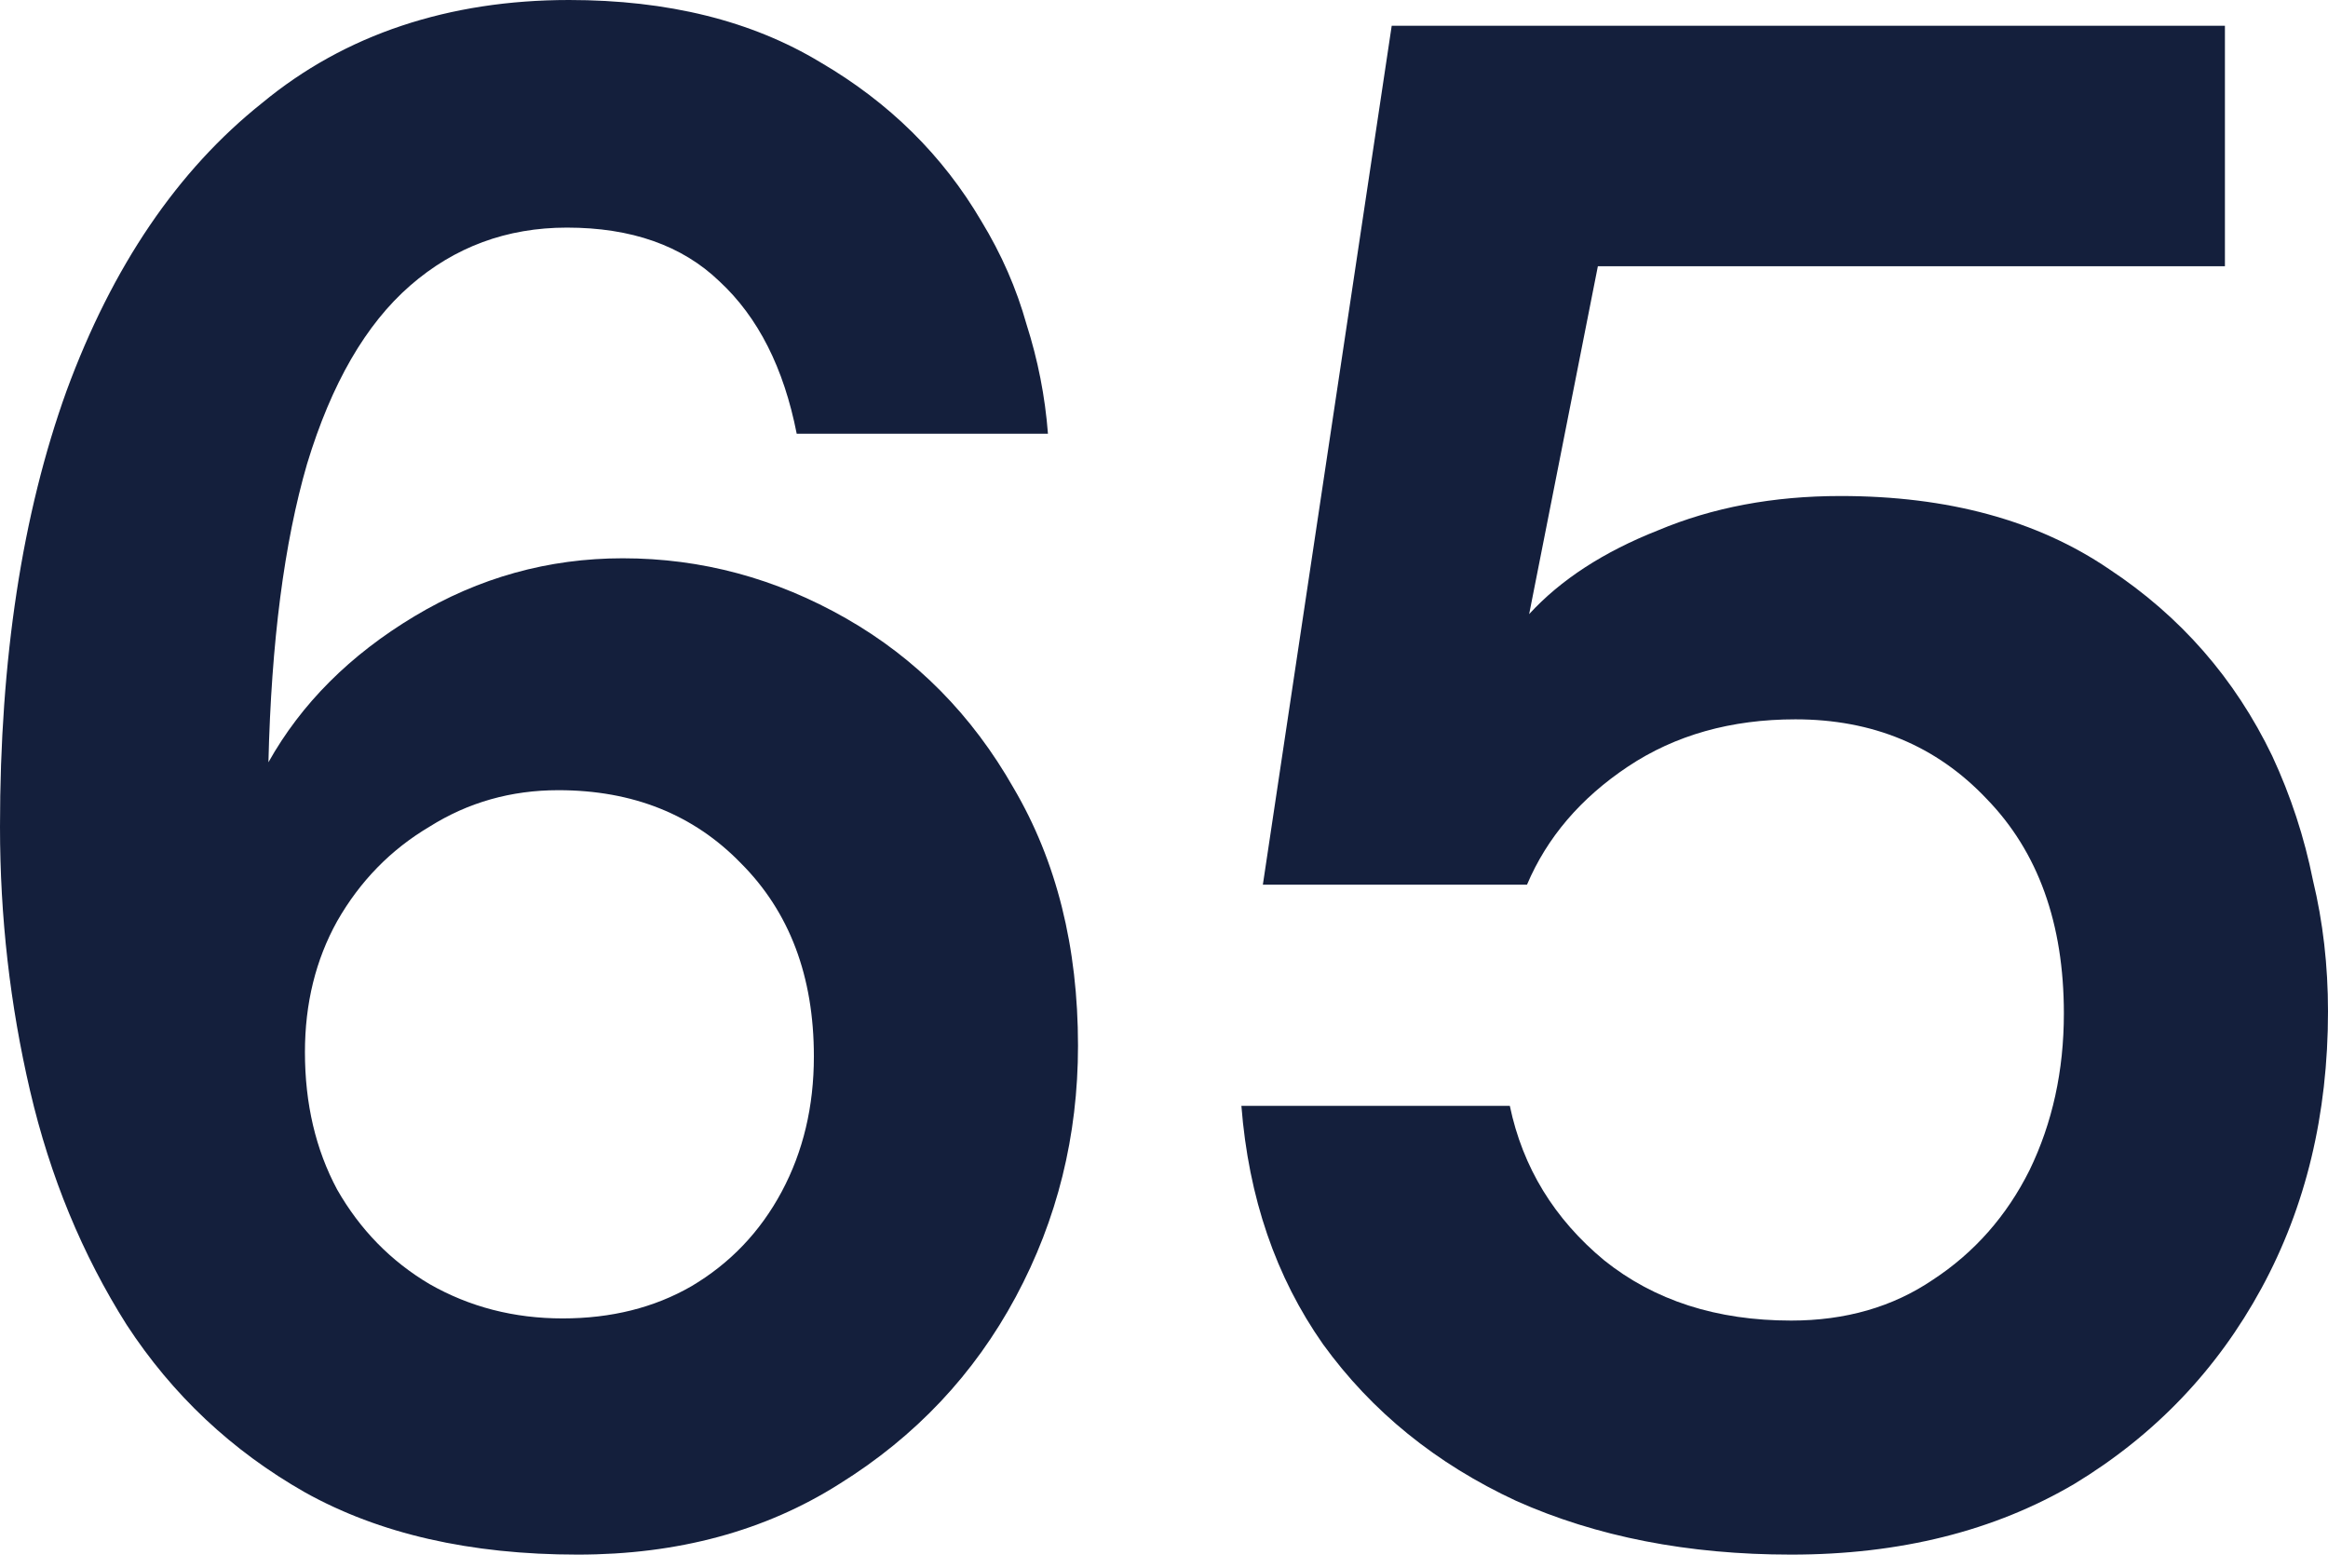
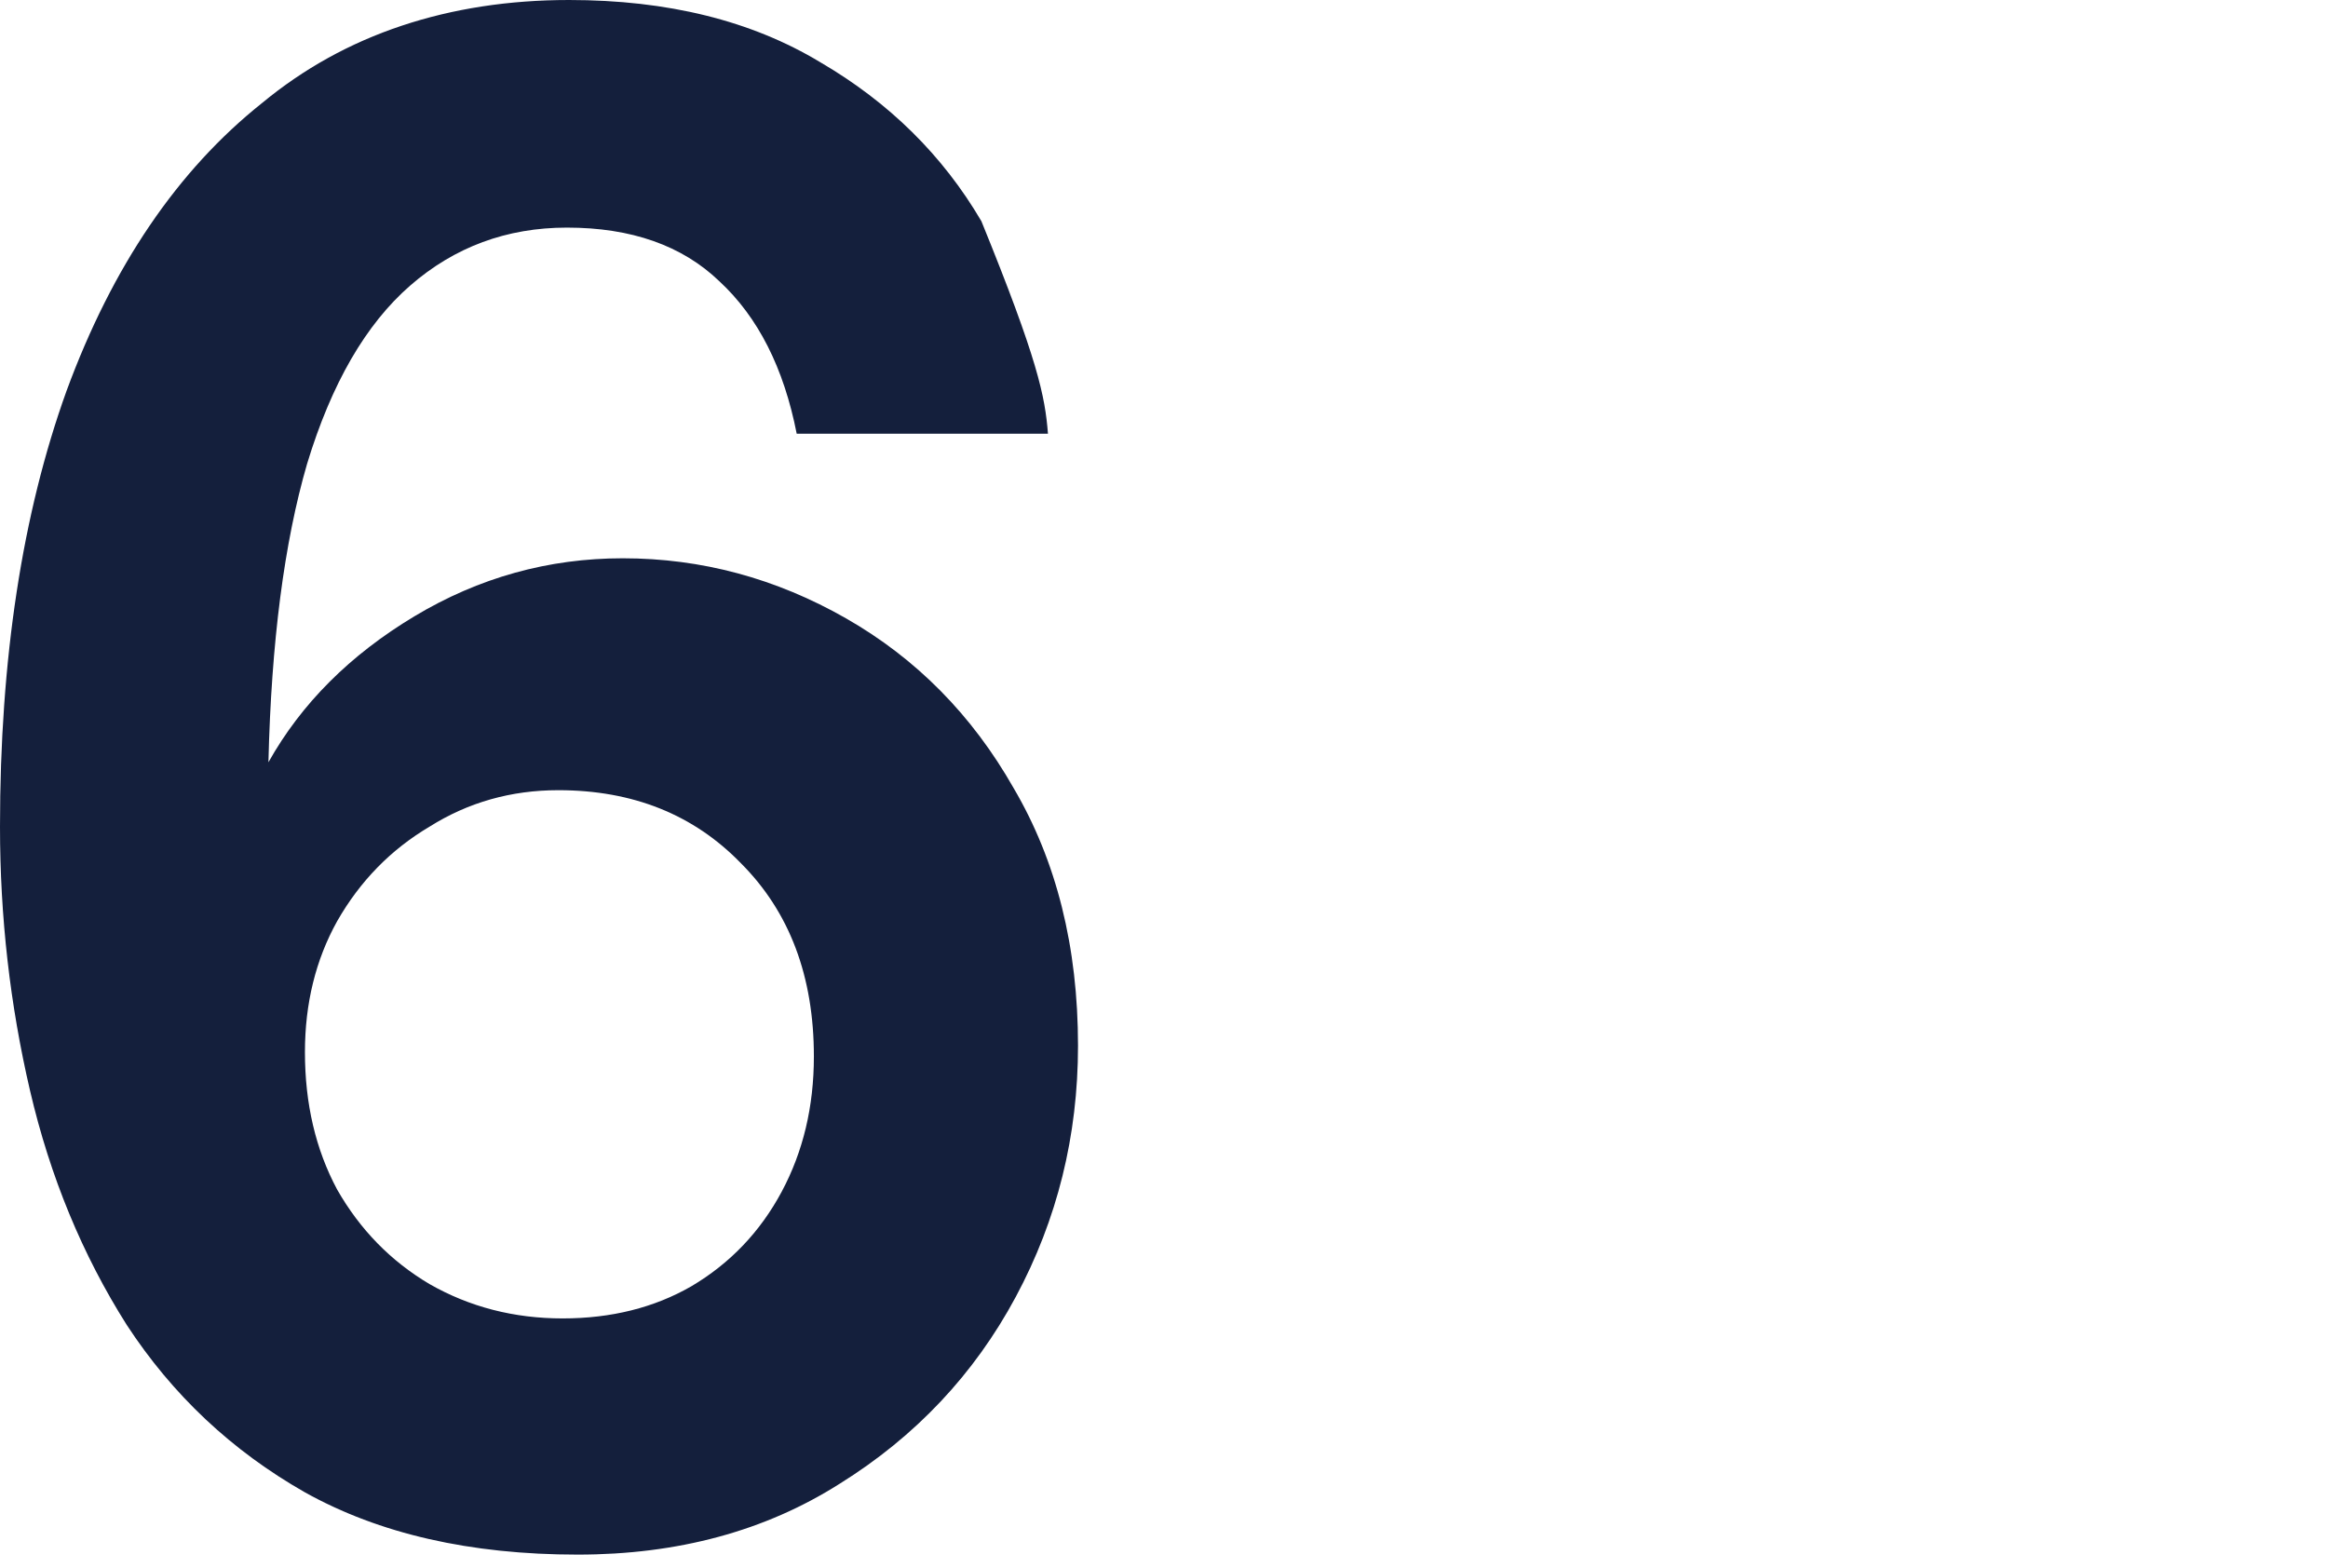
<svg xmlns="http://www.w3.org/2000/svg" width="144" height="97" viewBox="0 0 144 97" fill="none">
  <g opacity="0.96">
-     <path d="M35.732 96.17C29.09 96.17 23.467 94.886 18.862 92.318C14.346 89.75 10.671 86.296 7.837 81.957C5.092 77.618 3.099 72.792 1.86 67.478C0.62 62.165 0 56.719 0 51.14C0 40.779 1.373 31.791 4.118 24.175C6.952 16.471 10.981 10.538 16.206 6.376C18.774 4.251 21.652 2.657 24.84 1.594C28.027 0.531 31.481 0 35.2 0C41.311 0 46.491 1.284 50.742 3.852C54.992 6.332 58.313 9.608 60.704 13.682C61.944 15.718 62.874 17.844 63.494 20.058C64.202 22.271 64.645 24.53 64.822 26.832H49.281C48.484 22.759 46.89 19.615 44.499 17.401C42.196 15.187 39.053 14.08 35.068 14.08C31.348 14.08 28.116 15.276 25.371 17.667C22.626 20.058 20.5 23.733 18.995 28.692C17.578 33.562 16.781 39.717 16.604 47.155C18.641 43.525 21.652 40.514 25.637 38.123C29.622 35.732 33.916 34.536 38.521 34.536C43.392 34.536 47.996 35.776 52.336 38.255C56.675 40.735 60.129 44.233 62.697 48.749C65.353 53.266 66.681 58.579 66.681 64.689C66.681 70.268 65.397 75.448 62.829 80.23C60.261 85.012 56.631 88.864 51.937 91.787C47.332 94.709 41.931 96.17 35.732 96.17ZM34.802 81.559C37.813 81.559 40.469 80.894 42.772 79.566C45.163 78.149 47.022 76.201 48.351 73.722C49.679 71.242 50.343 68.453 50.343 65.353C50.343 60.394 48.838 56.409 45.827 53.398C42.905 50.388 39.141 48.882 34.536 48.882C31.614 48.882 28.957 49.635 26.566 51.14C24.175 52.557 22.271 54.505 20.855 56.985C19.526 59.376 18.862 62.077 18.862 65.088C18.862 68.275 19.526 71.109 20.855 73.589C22.271 76.068 24.175 78.016 26.566 79.433C29.046 80.85 31.791 81.559 34.802 81.559Z" fill="#0A1634" />
-     <path d="M110.792 96.17C104.416 96.17 98.749 95.063 93.79 92.849C88.831 90.547 84.846 87.315 81.835 83.153C78.912 78.991 77.23 74.076 76.787 68.408H93.391C94.188 72.216 96.136 75.404 99.236 77.972C102.335 80.452 106.187 81.692 110.792 81.692C114.157 81.692 117.079 80.85 119.559 79.168C122.127 77.485 124.12 75.227 125.536 72.393C126.953 69.471 127.662 66.239 127.662 62.697C127.662 57.118 126.068 52.69 122.88 49.413C119.78 46.137 115.84 44.499 111.058 44.499C107.073 44.499 103.619 45.473 100.697 47.421C97.775 49.369 95.694 51.804 94.454 54.727H78.115L86.085 1.594H137.624V16.471H98.837L94.587 37.99C96.535 35.865 99.191 34.138 102.556 32.809C105.922 31.393 109.685 30.684 113.847 30.684C120.489 30.684 126.023 32.19 130.451 35.2C134.879 38.123 138.244 41.975 140.546 46.757C141.698 49.236 142.539 51.804 143.07 54.461C143.69 57.029 144 59.73 144 62.564C144 68.94 142.627 74.651 139.882 79.699C137.137 84.747 133.285 88.776 128.326 91.787C123.367 94.709 117.522 96.17 110.792 96.17Z" fill="#0A1634" />
+     <path d="M35.732 96.17C29.09 96.17 23.467 94.886 18.862 92.318C14.346 89.75 10.671 86.296 7.837 81.957C5.092 77.618 3.099 72.792 1.86 67.478C0.62 62.165 0 56.719 0 51.14C0 40.779 1.373 31.791 4.118 24.175C6.952 16.471 10.981 10.538 16.206 6.376C18.774 4.251 21.652 2.657 24.84 1.594C28.027 0.531 31.481 0 35.2 0C41.311 0 46.491 1.284 50.742 3.852C54.992 6.332 58.313 9.608 60.704 13.682C64.202 22.271 64.645 24.53 64.822 26.832H49.281C48.484 22.759 46.89 19.615 44.499 17.401C42.196 15.187 39.053 14.08 35.068 14.08C31.348 14.08 28.116 15.276 25.371 17.667C22.626 20.058 20.5 23.733 18.995 28.692C17.578 33.562 16.781 39.717 16.604 47.155C18.641 43.525 21.652 40.514 25.637 38.123C29.622 35.732 33.916 34.536 38.521 34.536C43.392 34.536 47.996 35.776 52.336 38.255C56.675 40.735 60.129 44.233 62.697 48.749C65.353 53.266 66.681 58.579 66.681 64.689C66.681 70.268 65.397 75.448 62.829 80.23C60.261 85.012 56.631 88.864 51.937 91.787C47.332 94.709 41.931 96.17 35.732 96.17ZM34.802 81.559C37.813 81.559 40.469 80.894 42.772 79.566C45.163 78.149 47.022 76.201 48.351 73.722C49.679 71.242 50.343 68.453 50.343 65.353C50.343 60.394 48.838 56.409 45.827 53.398C42.905 50.388 39.141 48.882 34.536 48.882C31.614 48.882 28.957 49.635 26.566 51.14C24.175 52.557 22.271 54.505 20.855 56.985C19.526 59.376 18.862 62.077 18.862 65.088C18.862 68.275 19.526 71.109 20.855 73.589C22.271 76.068 24.175 78.016 26.566 79.433C29.046 80.85 31.791 81.559 34.802 81.559Z" fill="#0A1634" />
  </g>
</svg>